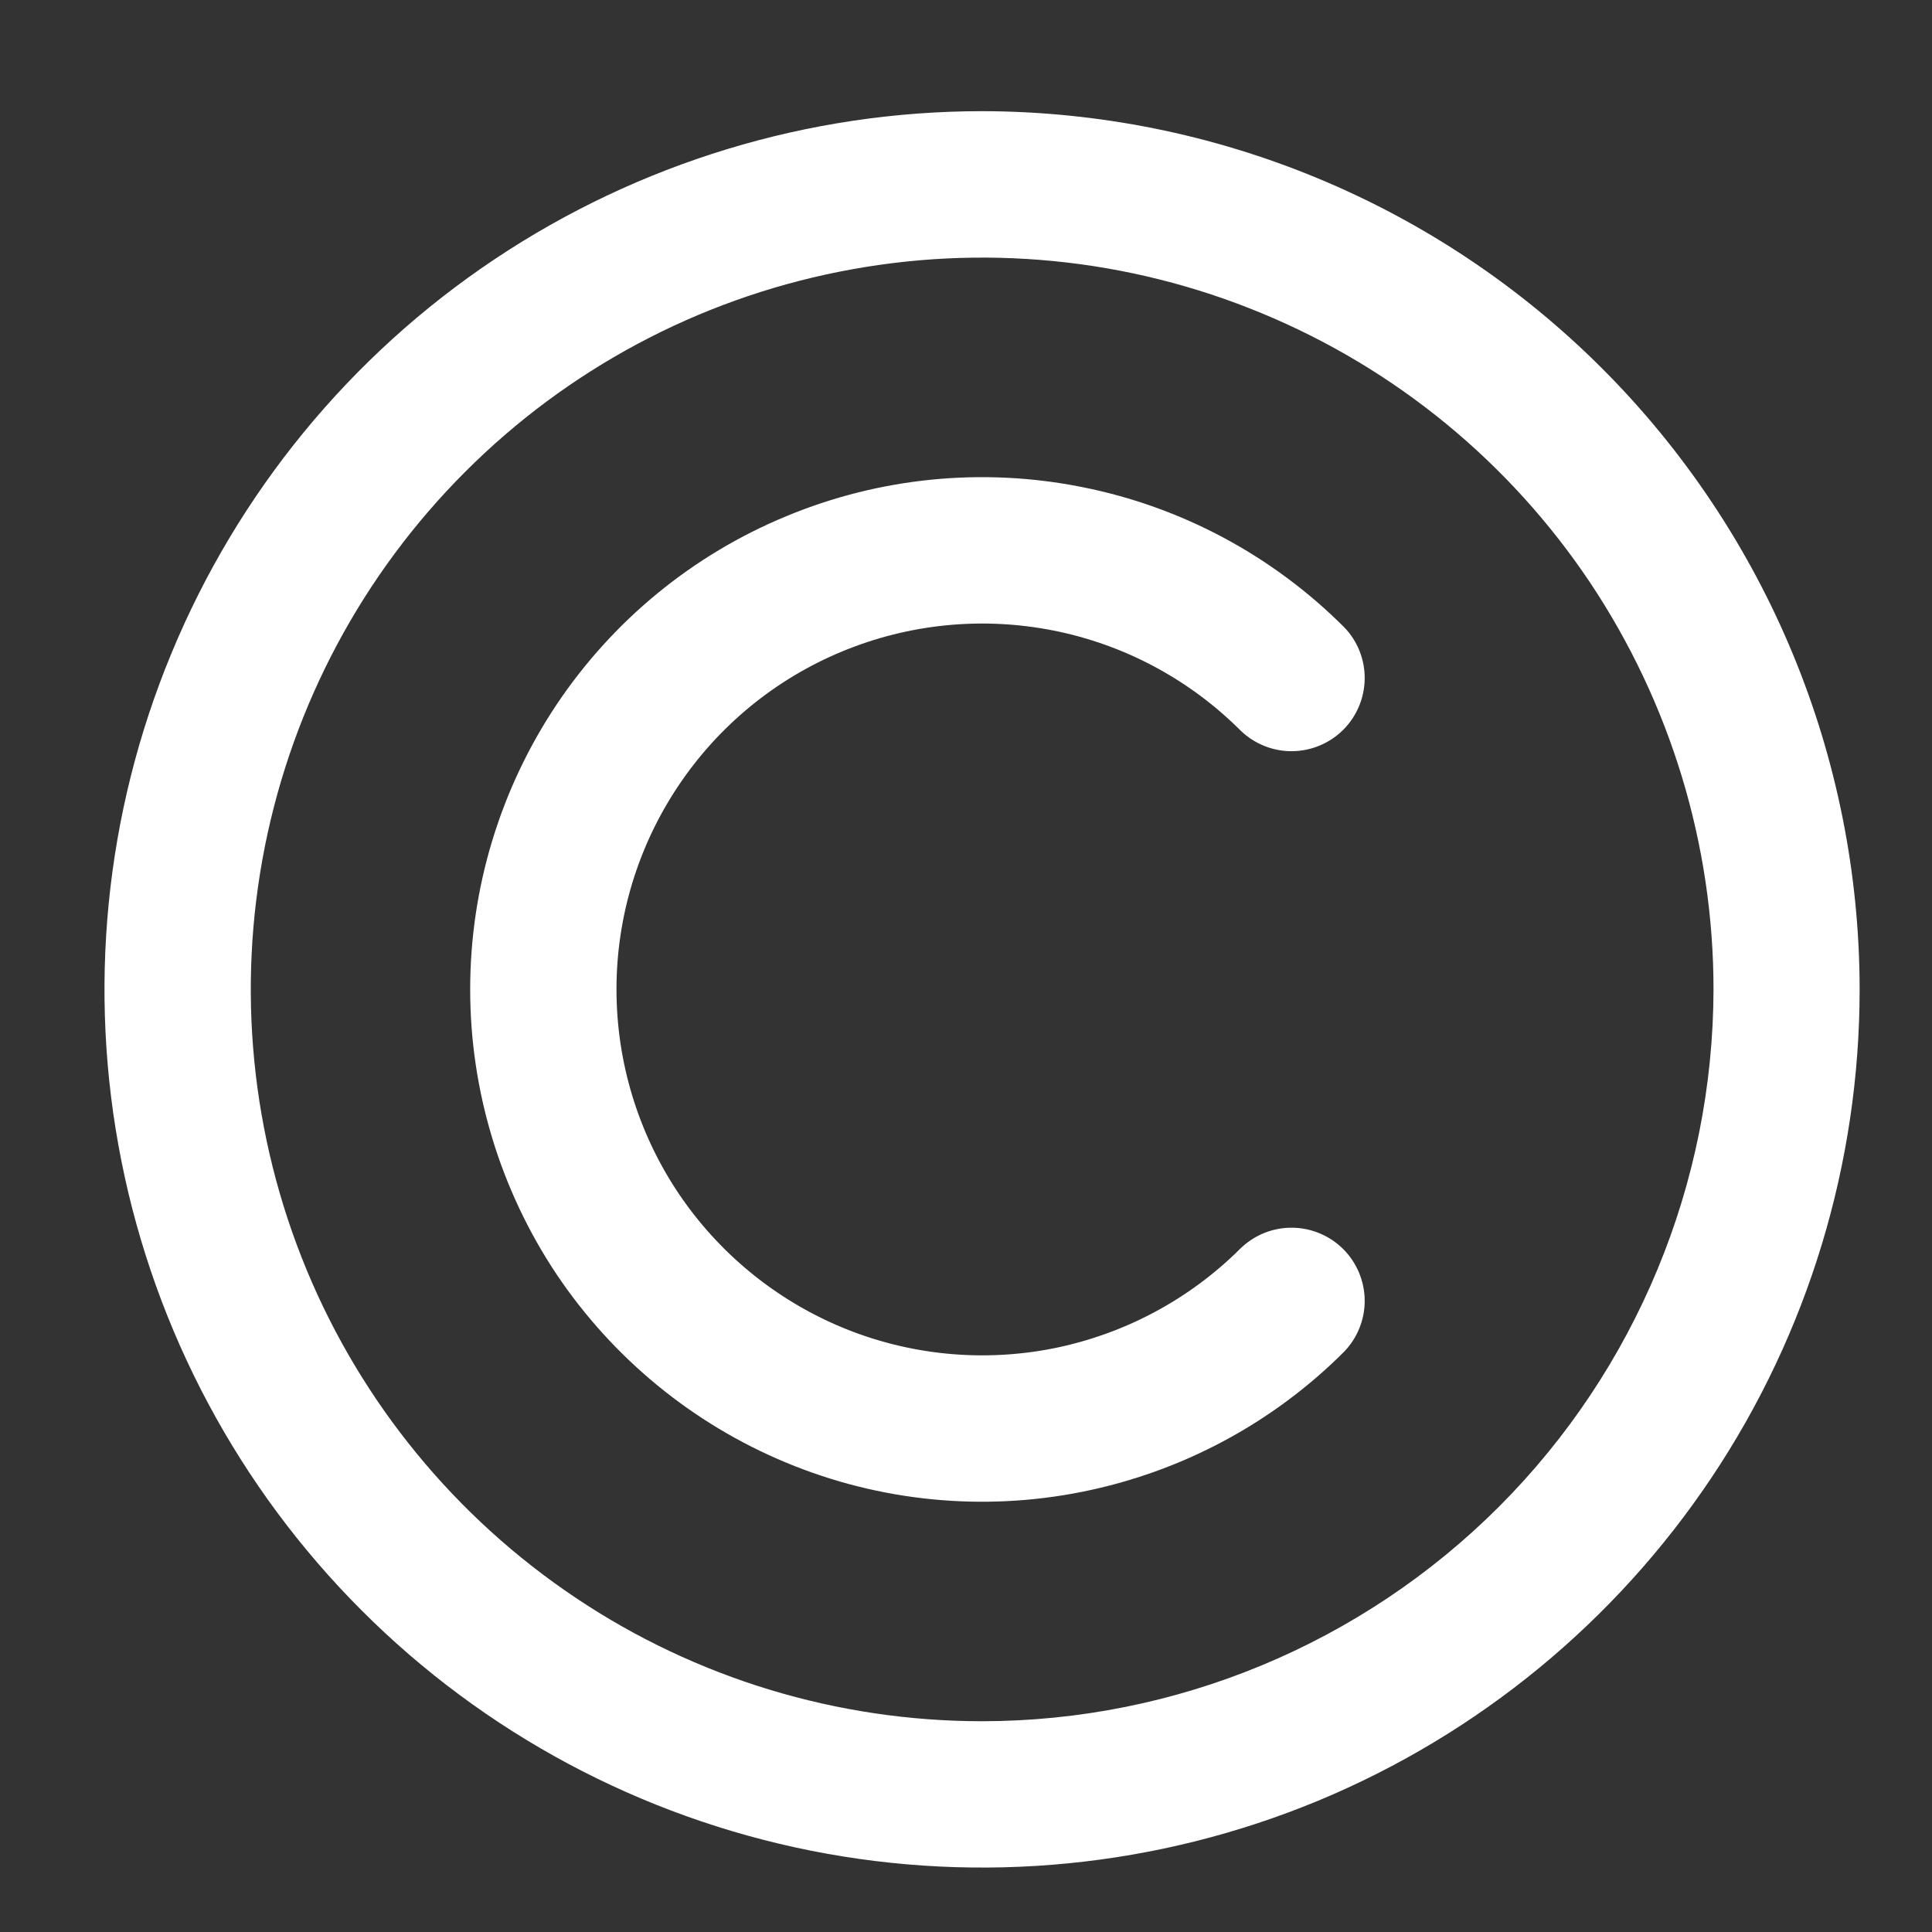
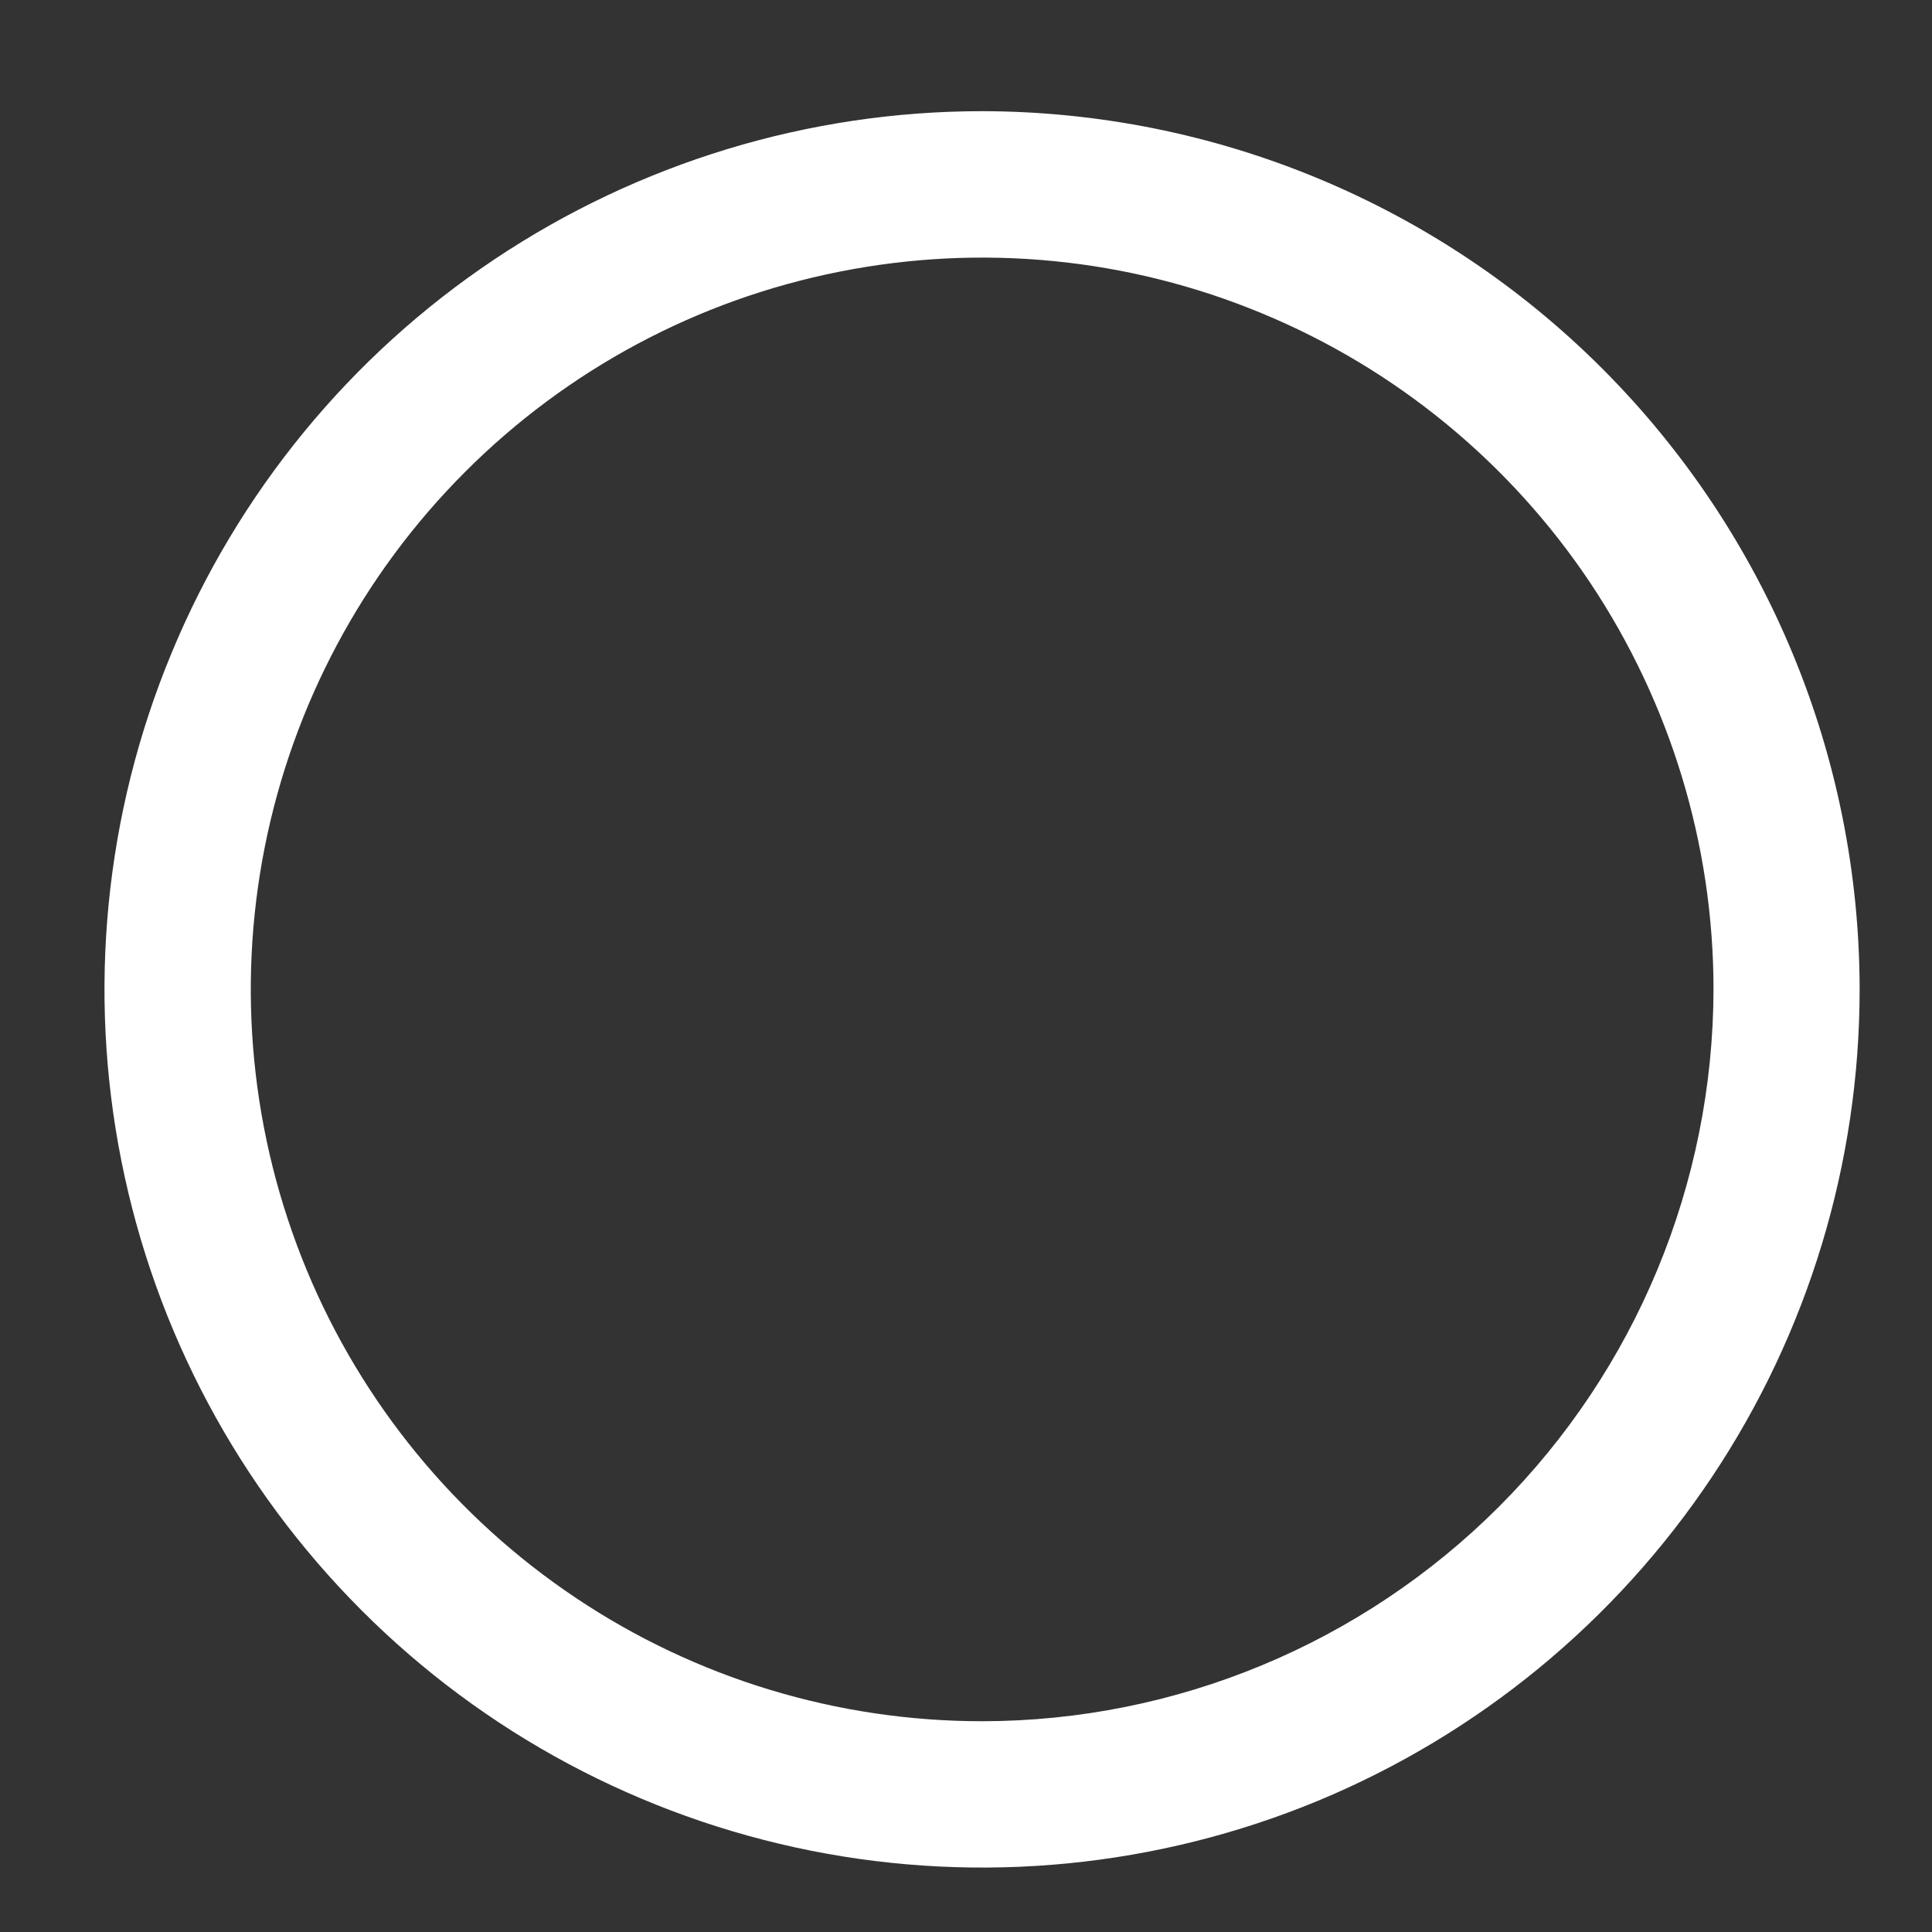
<svg xmlns="http://www.w3.org/2000/svg" width="11" height="11" viewBox="0 0 11 11" fill="none">
  <rect x="0" y="0" width="11" height="11" fill="#333333" stroke="none" />
  <g clip-path="url(#clip0_10_38)">
    <path d="M5.592 0.633C4.604 0.633 3.638 0.927 2.816 1.476C1.994 2.025 1.354 2.806 0.976 3.72C0.597 4.634 0.498 5.639 0.691 6.609C0.884 7.579 1.36 8.47 2.059 9.169C2.757 9.868 3.648 10.344 4.617 10.537C5.586 10.73 6.591 10.631 7.504 10.253C8.417 9.874 9.197 9.233 9.746 8.411C10.295 7.589 10.588 6.622 10.588 5.633C10.587 4.308 10.06 3.037 9.123 2.099C8.187 1.162 6.917 0.635 5.592 0.633ZM5.592 9.8C4.768 9.8 3.963 9.556 3.279 9.098C2.594 8.64 2.06 7.989 1.745 7.228C1.43 6.466 1.347 5.629 1.508 4.82C1.669 4.012 2.065 3.27 2.648 2.687C3.23 2.104 3.972 1.707 4.779 1.547C5.587 1.386 6.424 1.468 7.185 1.784C7.946 2.099 8.596 2.633 9.054 3.318C9.511 4.004 9.756 4.809 9.756 5.633C9.754 6.738 9.315 7.797 8.535 8.578C7.754 9.359 6.696 9.799 5.592 9.8Z" fill="white" />
-     <path d="M7.064 4.16C7.143 4.236 7.248 4.278 7.357 4.277C7.466 4.276 7.571 4.232 7.648 4.155C7.725 4.078 7.769 3.973 7.77 3.864C7.771 3.755 7.729 3.649 7.653 3.571C7.245 3.163 6.726 2.885 6.16 2.773C5.595 2.66 5.009 2.718 4.477 2.939C3.944 3.159 3.489 3.533 3.168 4.013C2.848 4.493 2.677 5.056 2.677 5.633C2.677 6.21 2.848 6.774 3.168 7.254C3.489 7.733 3.944 8.107 4.477 8.328C5.009 8.549 5.595 8.607 6.16 8.494C6.726 8.381 7.245 8.104 7.653 7.696C7.729 7.617 7.771 7.512 7.77 7.403C7.769 7.294 7.725 7.189 7.648 7.112C7.571 7.035 7.466 6.991 7.357 6.99C7.248 6.989 7.143 7.031 7.064 7.107C6.773 7.398 6.402 7.596 5.998 7.677C5.594 7.757 5.176 7.716 4.795 7.558C4.415 7.4 4.09 7.133 3.861 6.791C3.632 6.448 3.51 6.045 3.51 5.633C3.51 5.221 3.632 4.819 3.861 4.476C4.09 4.133 4.415 3.866 4.795 3.709C5.176 3.551 5.594 3.51 5.998 3.59C6.402 3.67 6.773 3.869 7.064 4.16Z" fill="white" />
  </g>
  <defs>
    <clipPath id="clip0_10_38">
      <rect width="9.993" height="10" fill="white" transform="translate(0.595 0.633)" />
    </clipPath>
  </defs>
</svg>